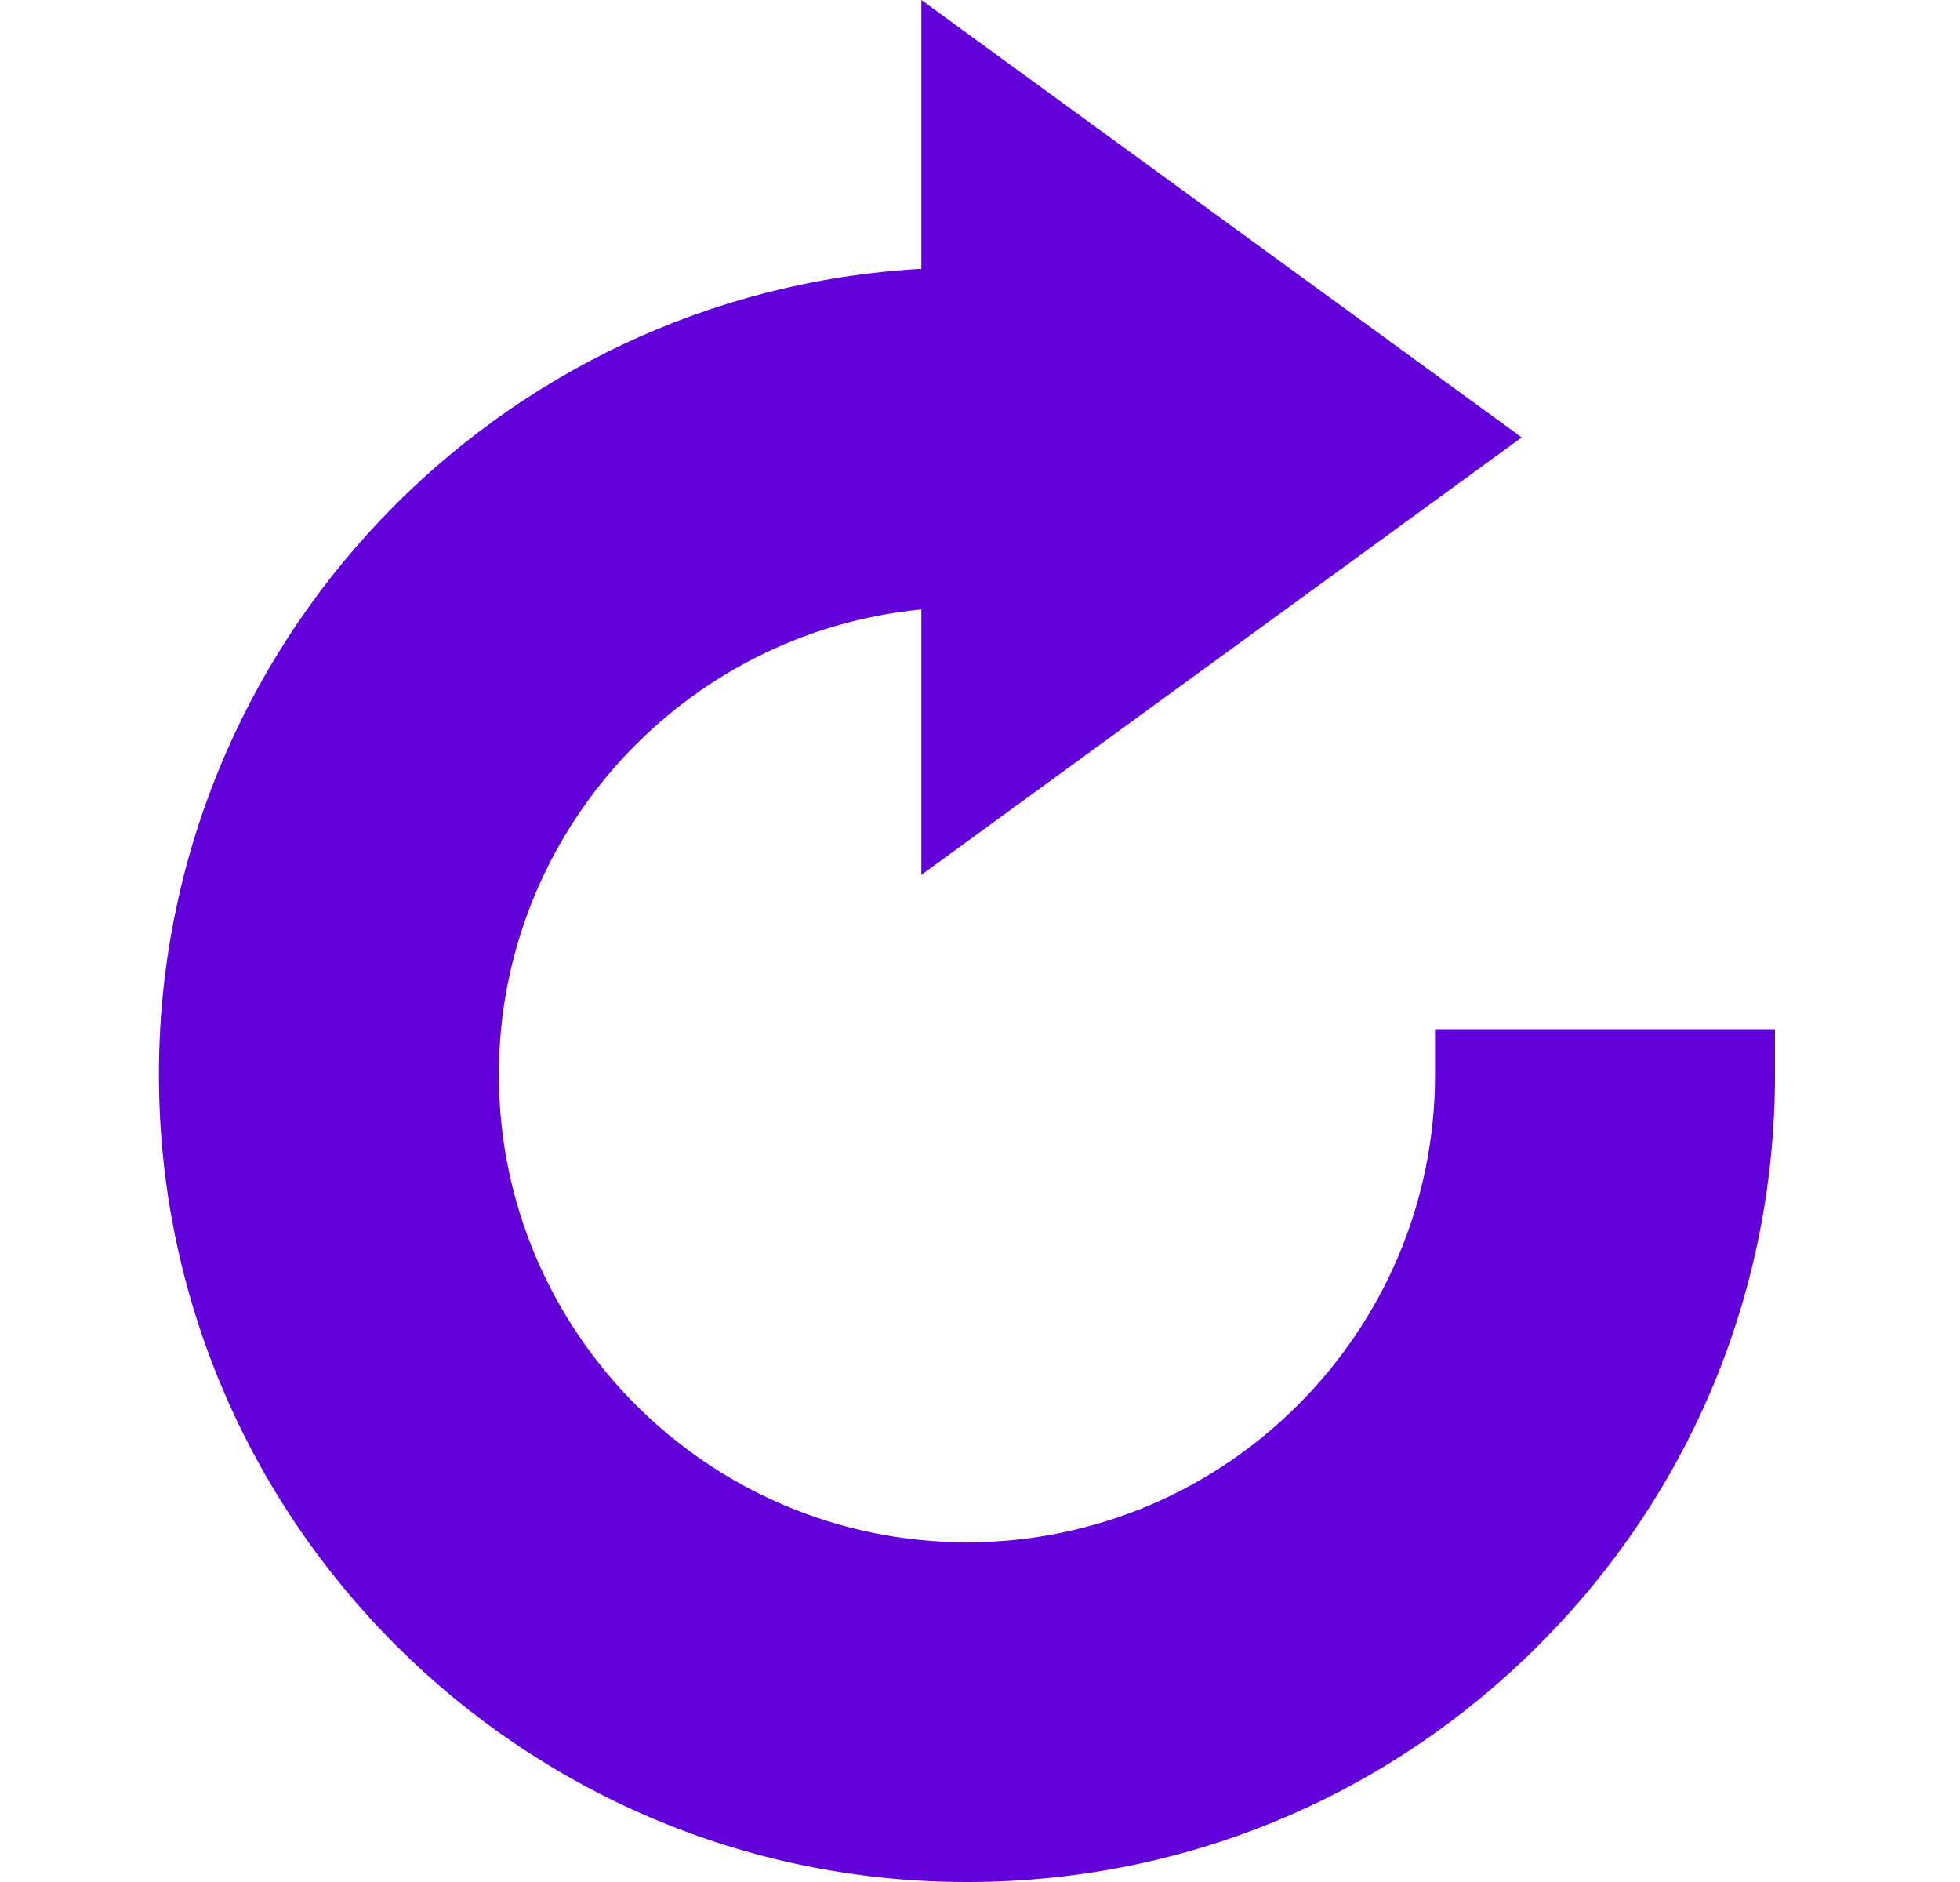
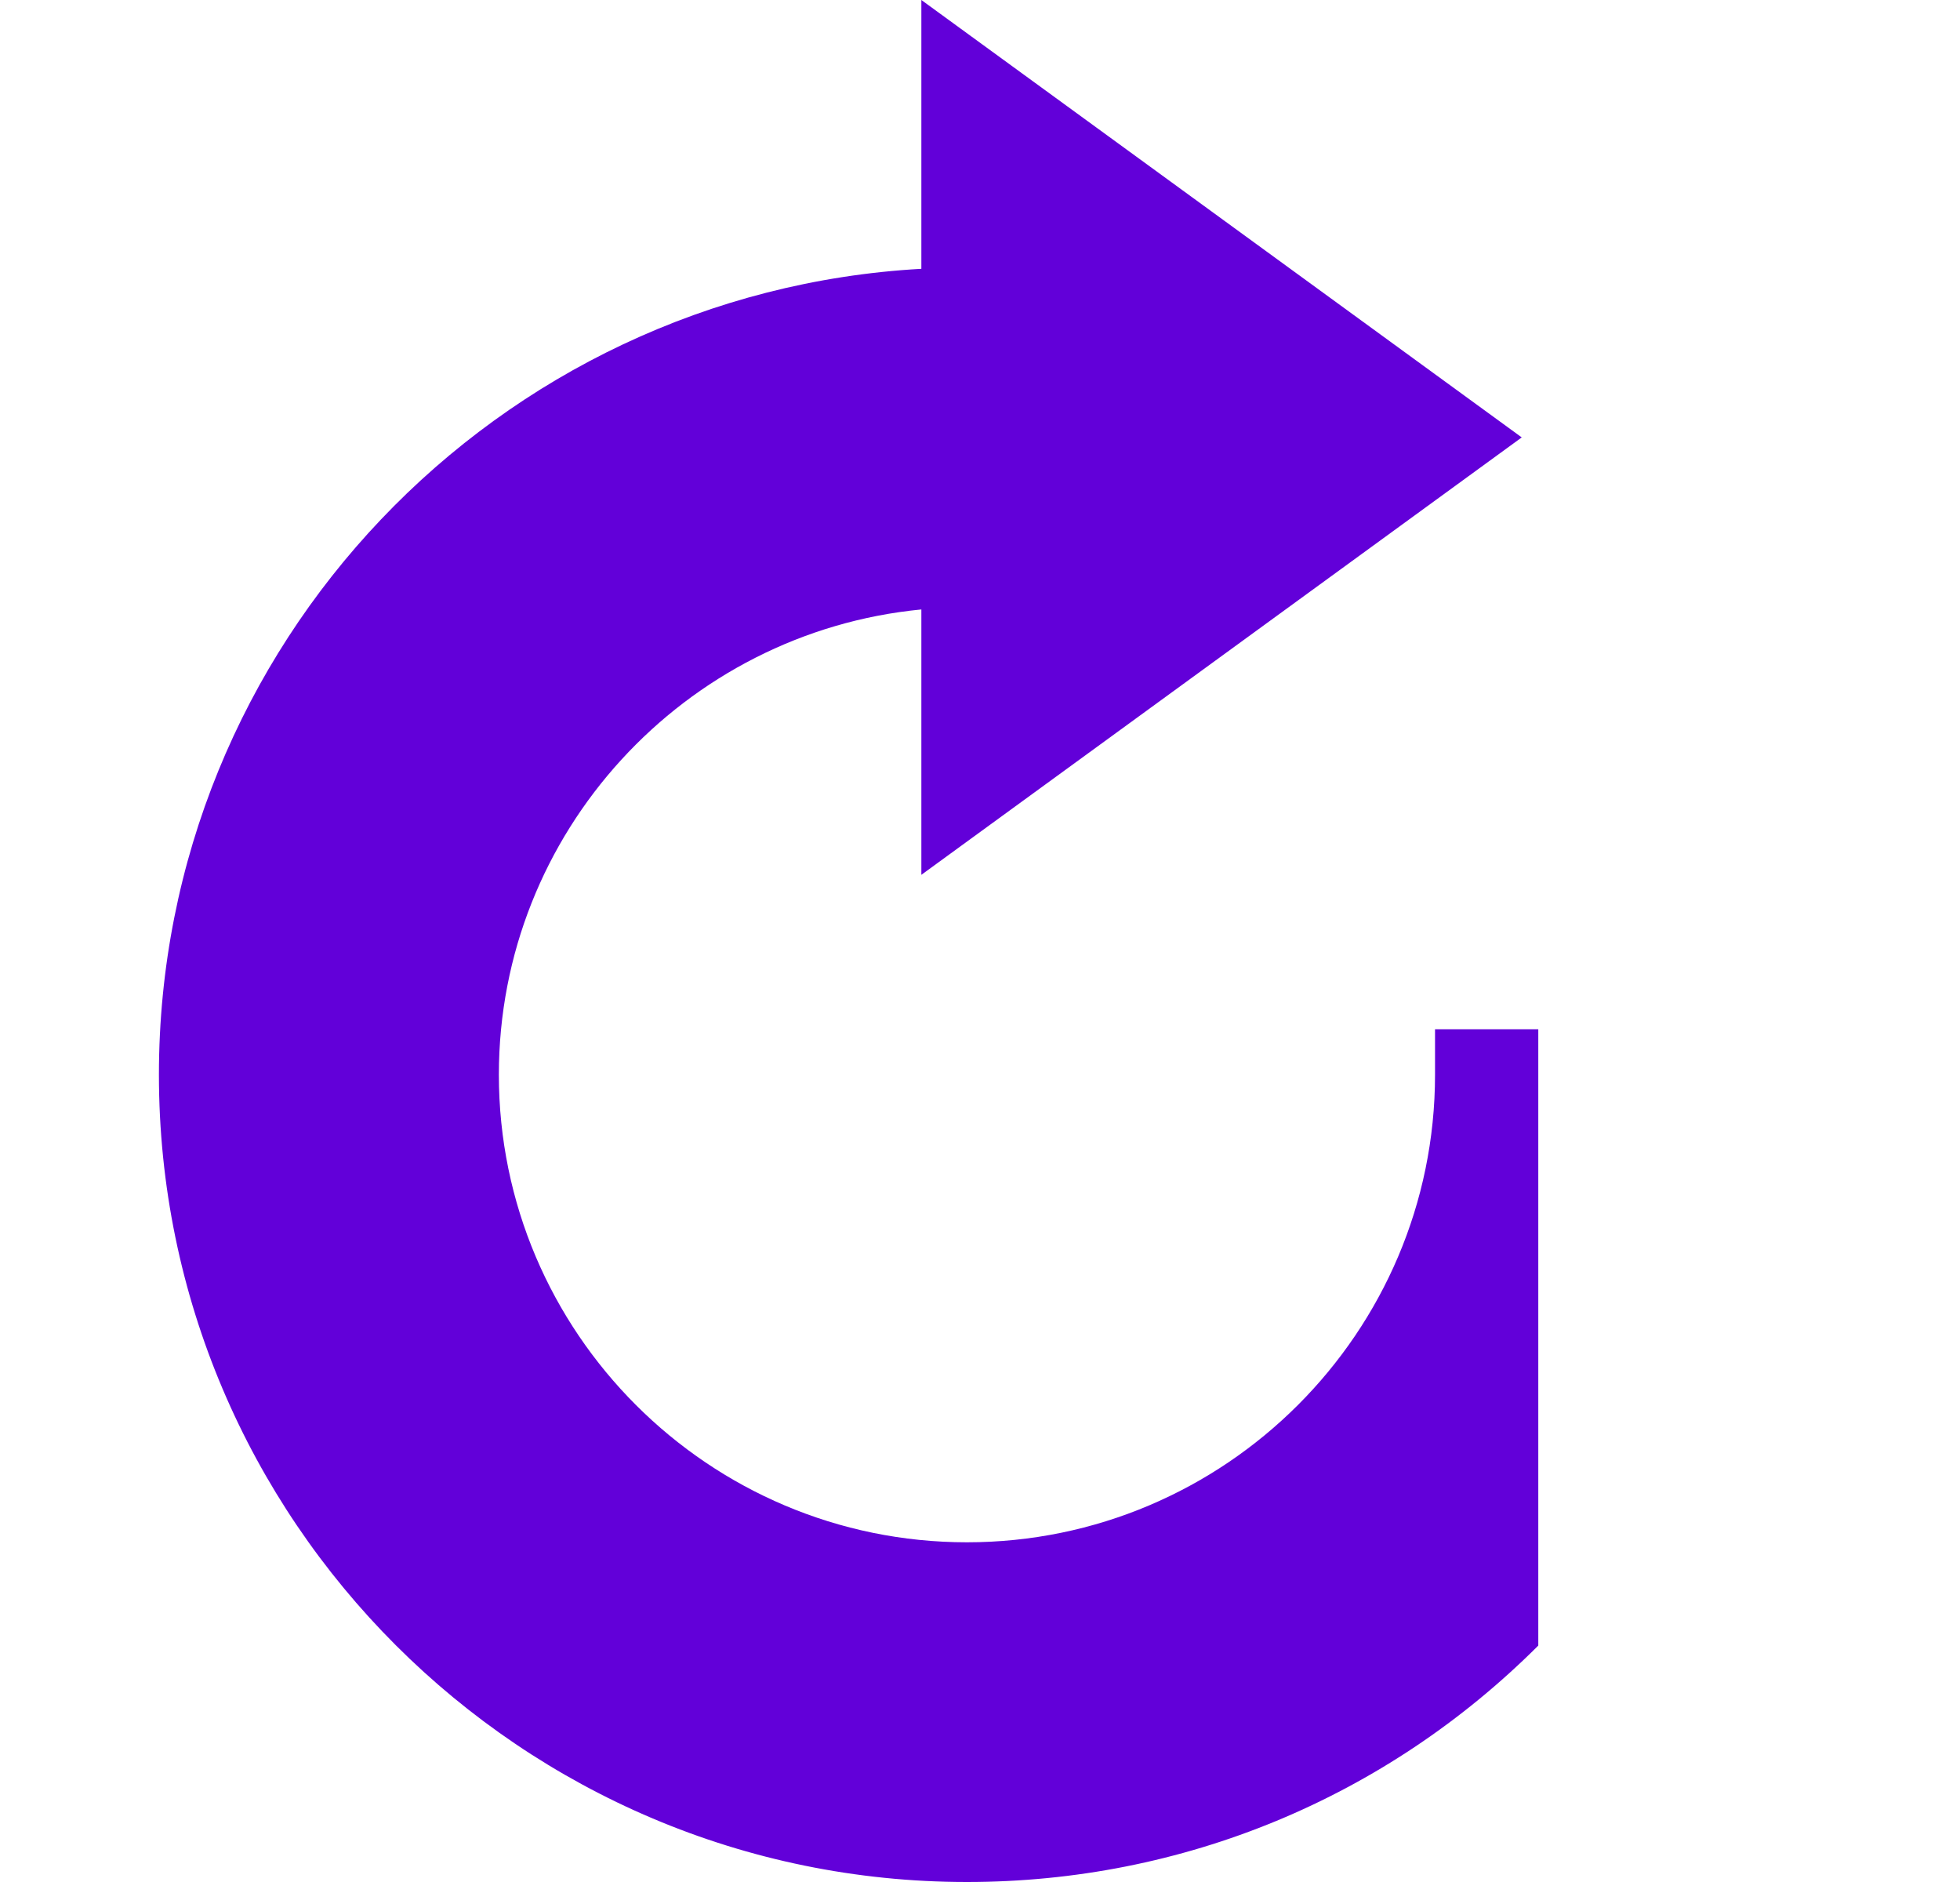
<svg xmlns="http://www.w3.org/2000/svg" width="25" height="24" viewBox="0 0 25 24" fill="none">
-   <path d="M18.304 13.125V13.705C18.304 16.993 15.625 19.668 12.333 19.668C9.041 19.668 6.363 16.993 6.363 13.705C6.363 10.614 8.732 8.064 11.752 7.772V11.156L19.41 5.578L11.752 0V3.428C6.339 3.73 2.027 8.224 2.027 13.705C2.027 19.382 6.65 24 12.333 24C15.086 24 17.674 22.929 19.621 20.985C21.568 19.041 22.64 16.455 22.64 13.705V13.125H18.304Z" fill="#6200D9" />
+   <path d="M18.304 13.125V13.705C18.304 16.993 15.625 19.668 12.333 19.668C9.041 19.668 6.363 16.993 6.363 13.705C6.363 10.614 8.732 8.064 11.752 7.772V11.156L19.41 5.578L11.752 0V3.428C6.339 3.73 2.027 8.224 2.027 13.705C2.027 19.382 6.65 24 12.333 24C15.086 24 17.674 22.929 19.621 20.985V13.125H18.304Z" fill="#6200D9" />
</svg>